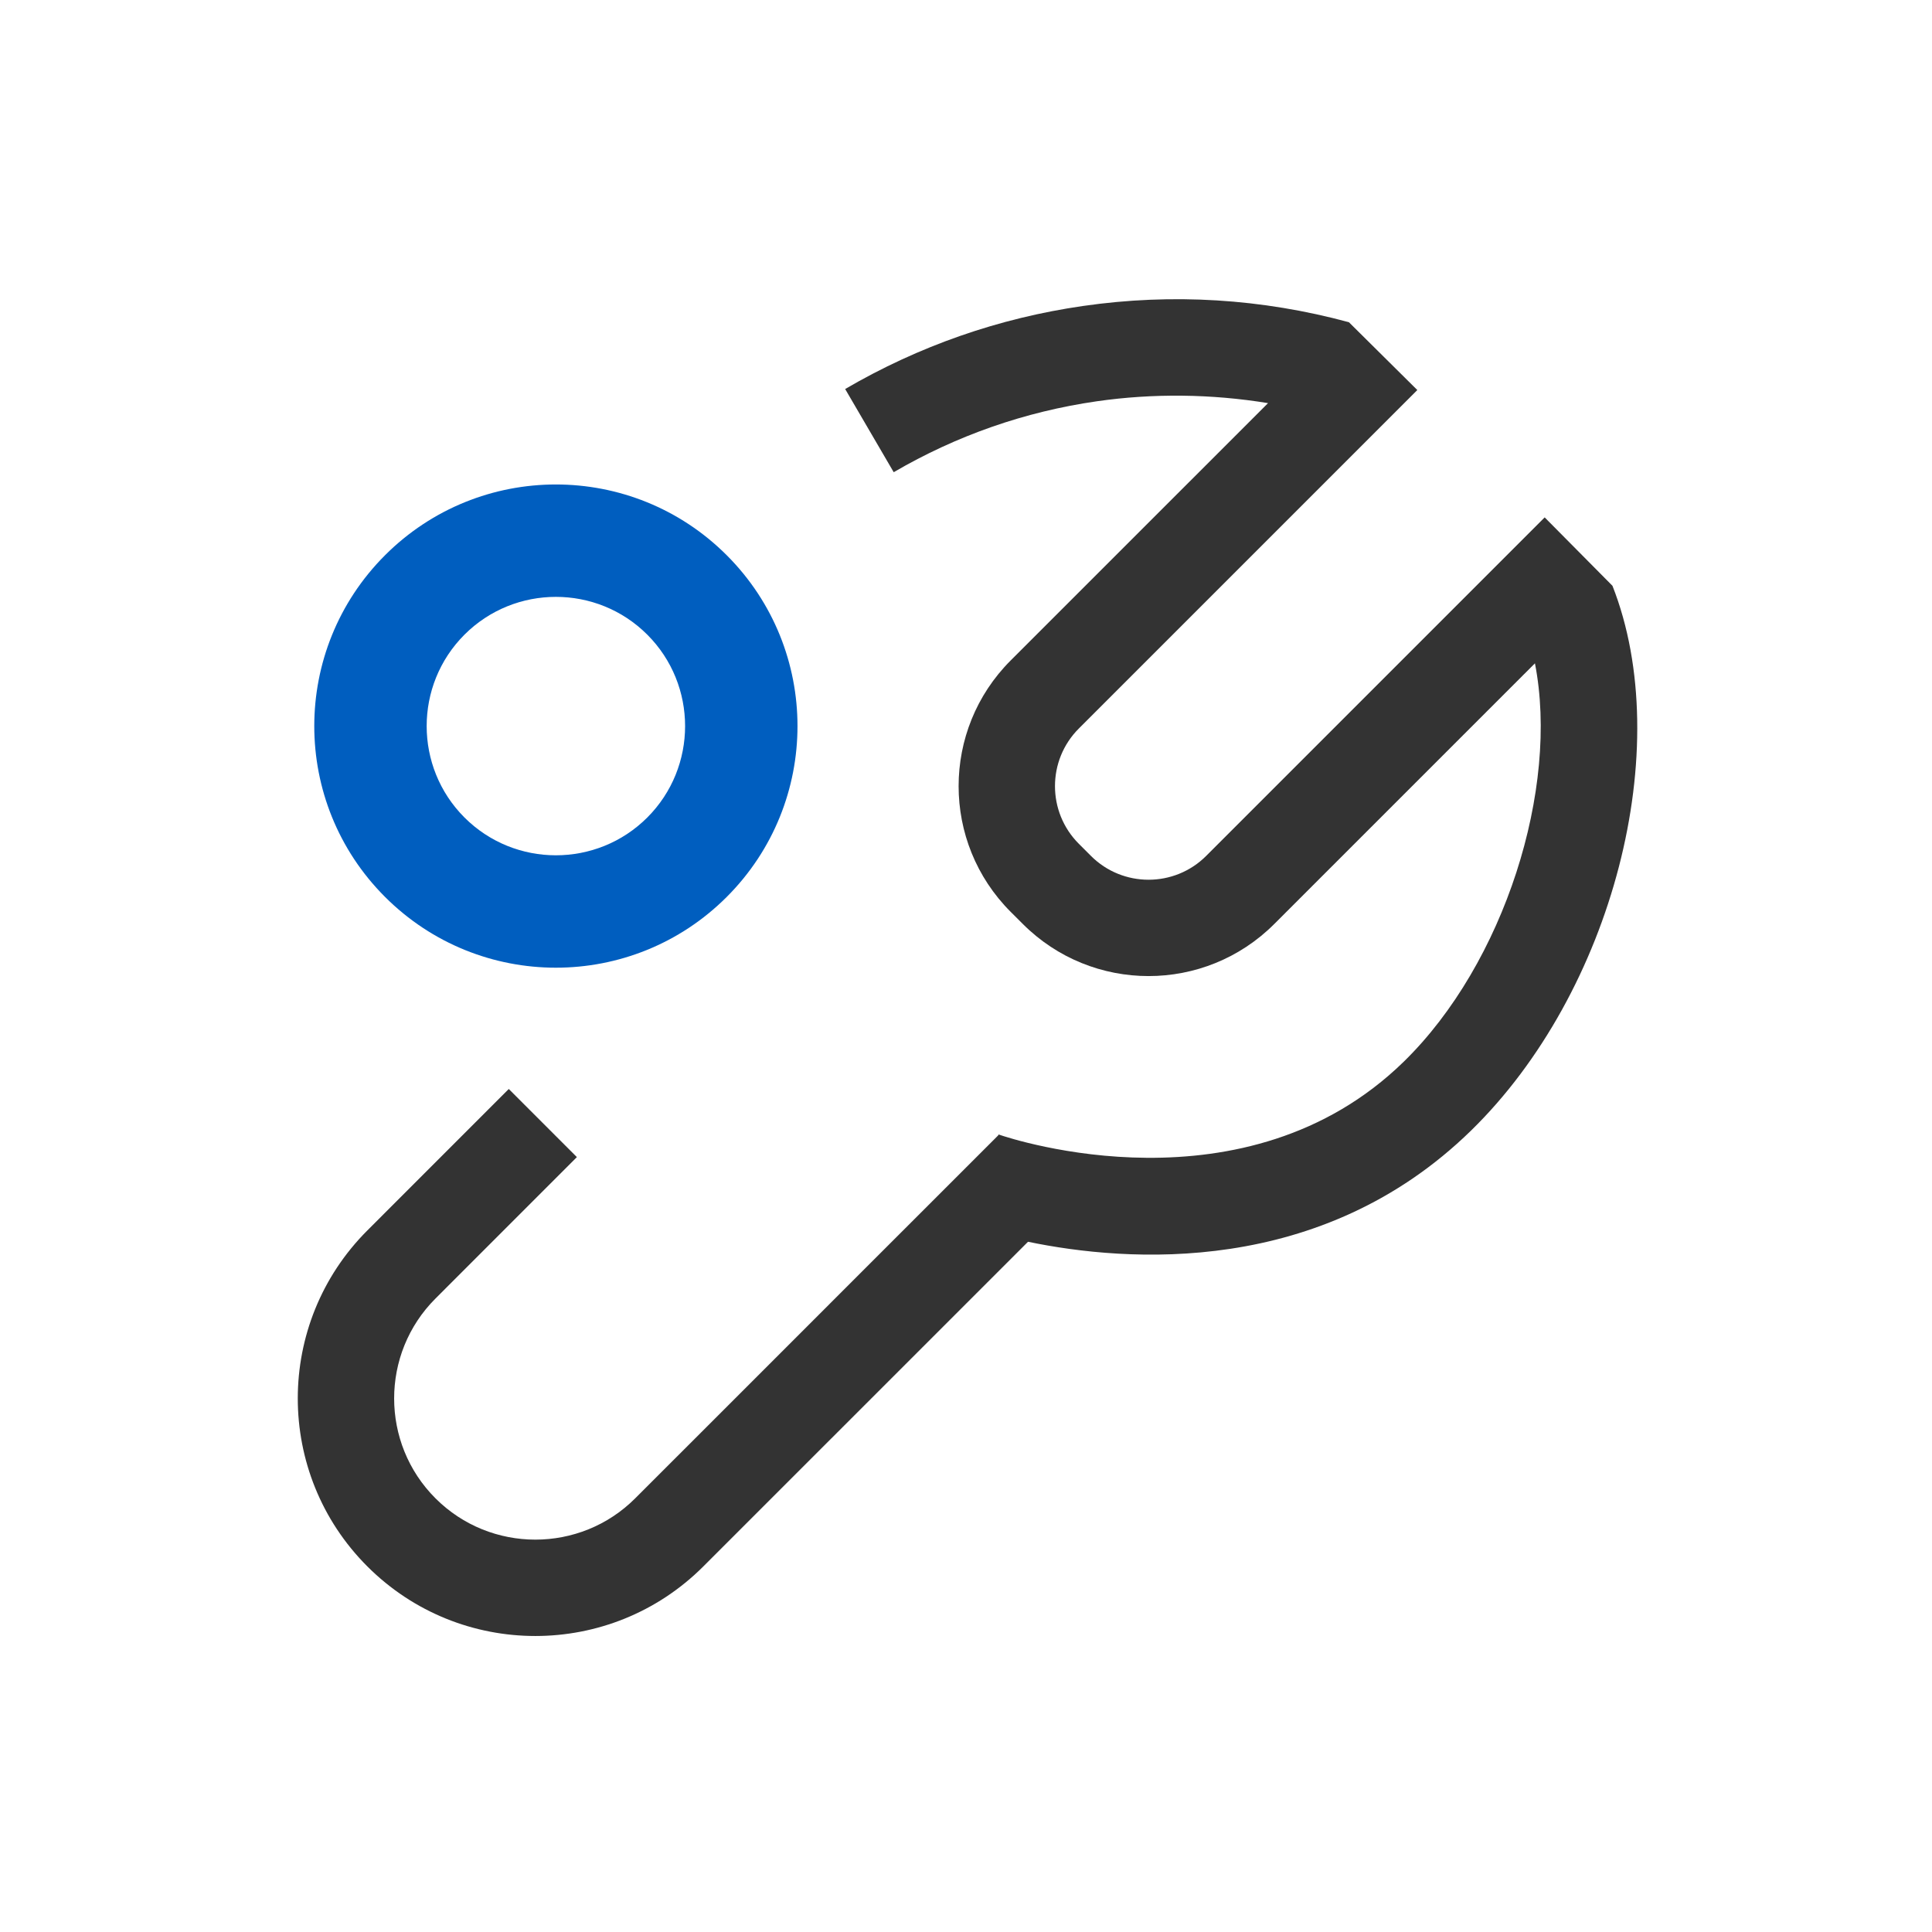
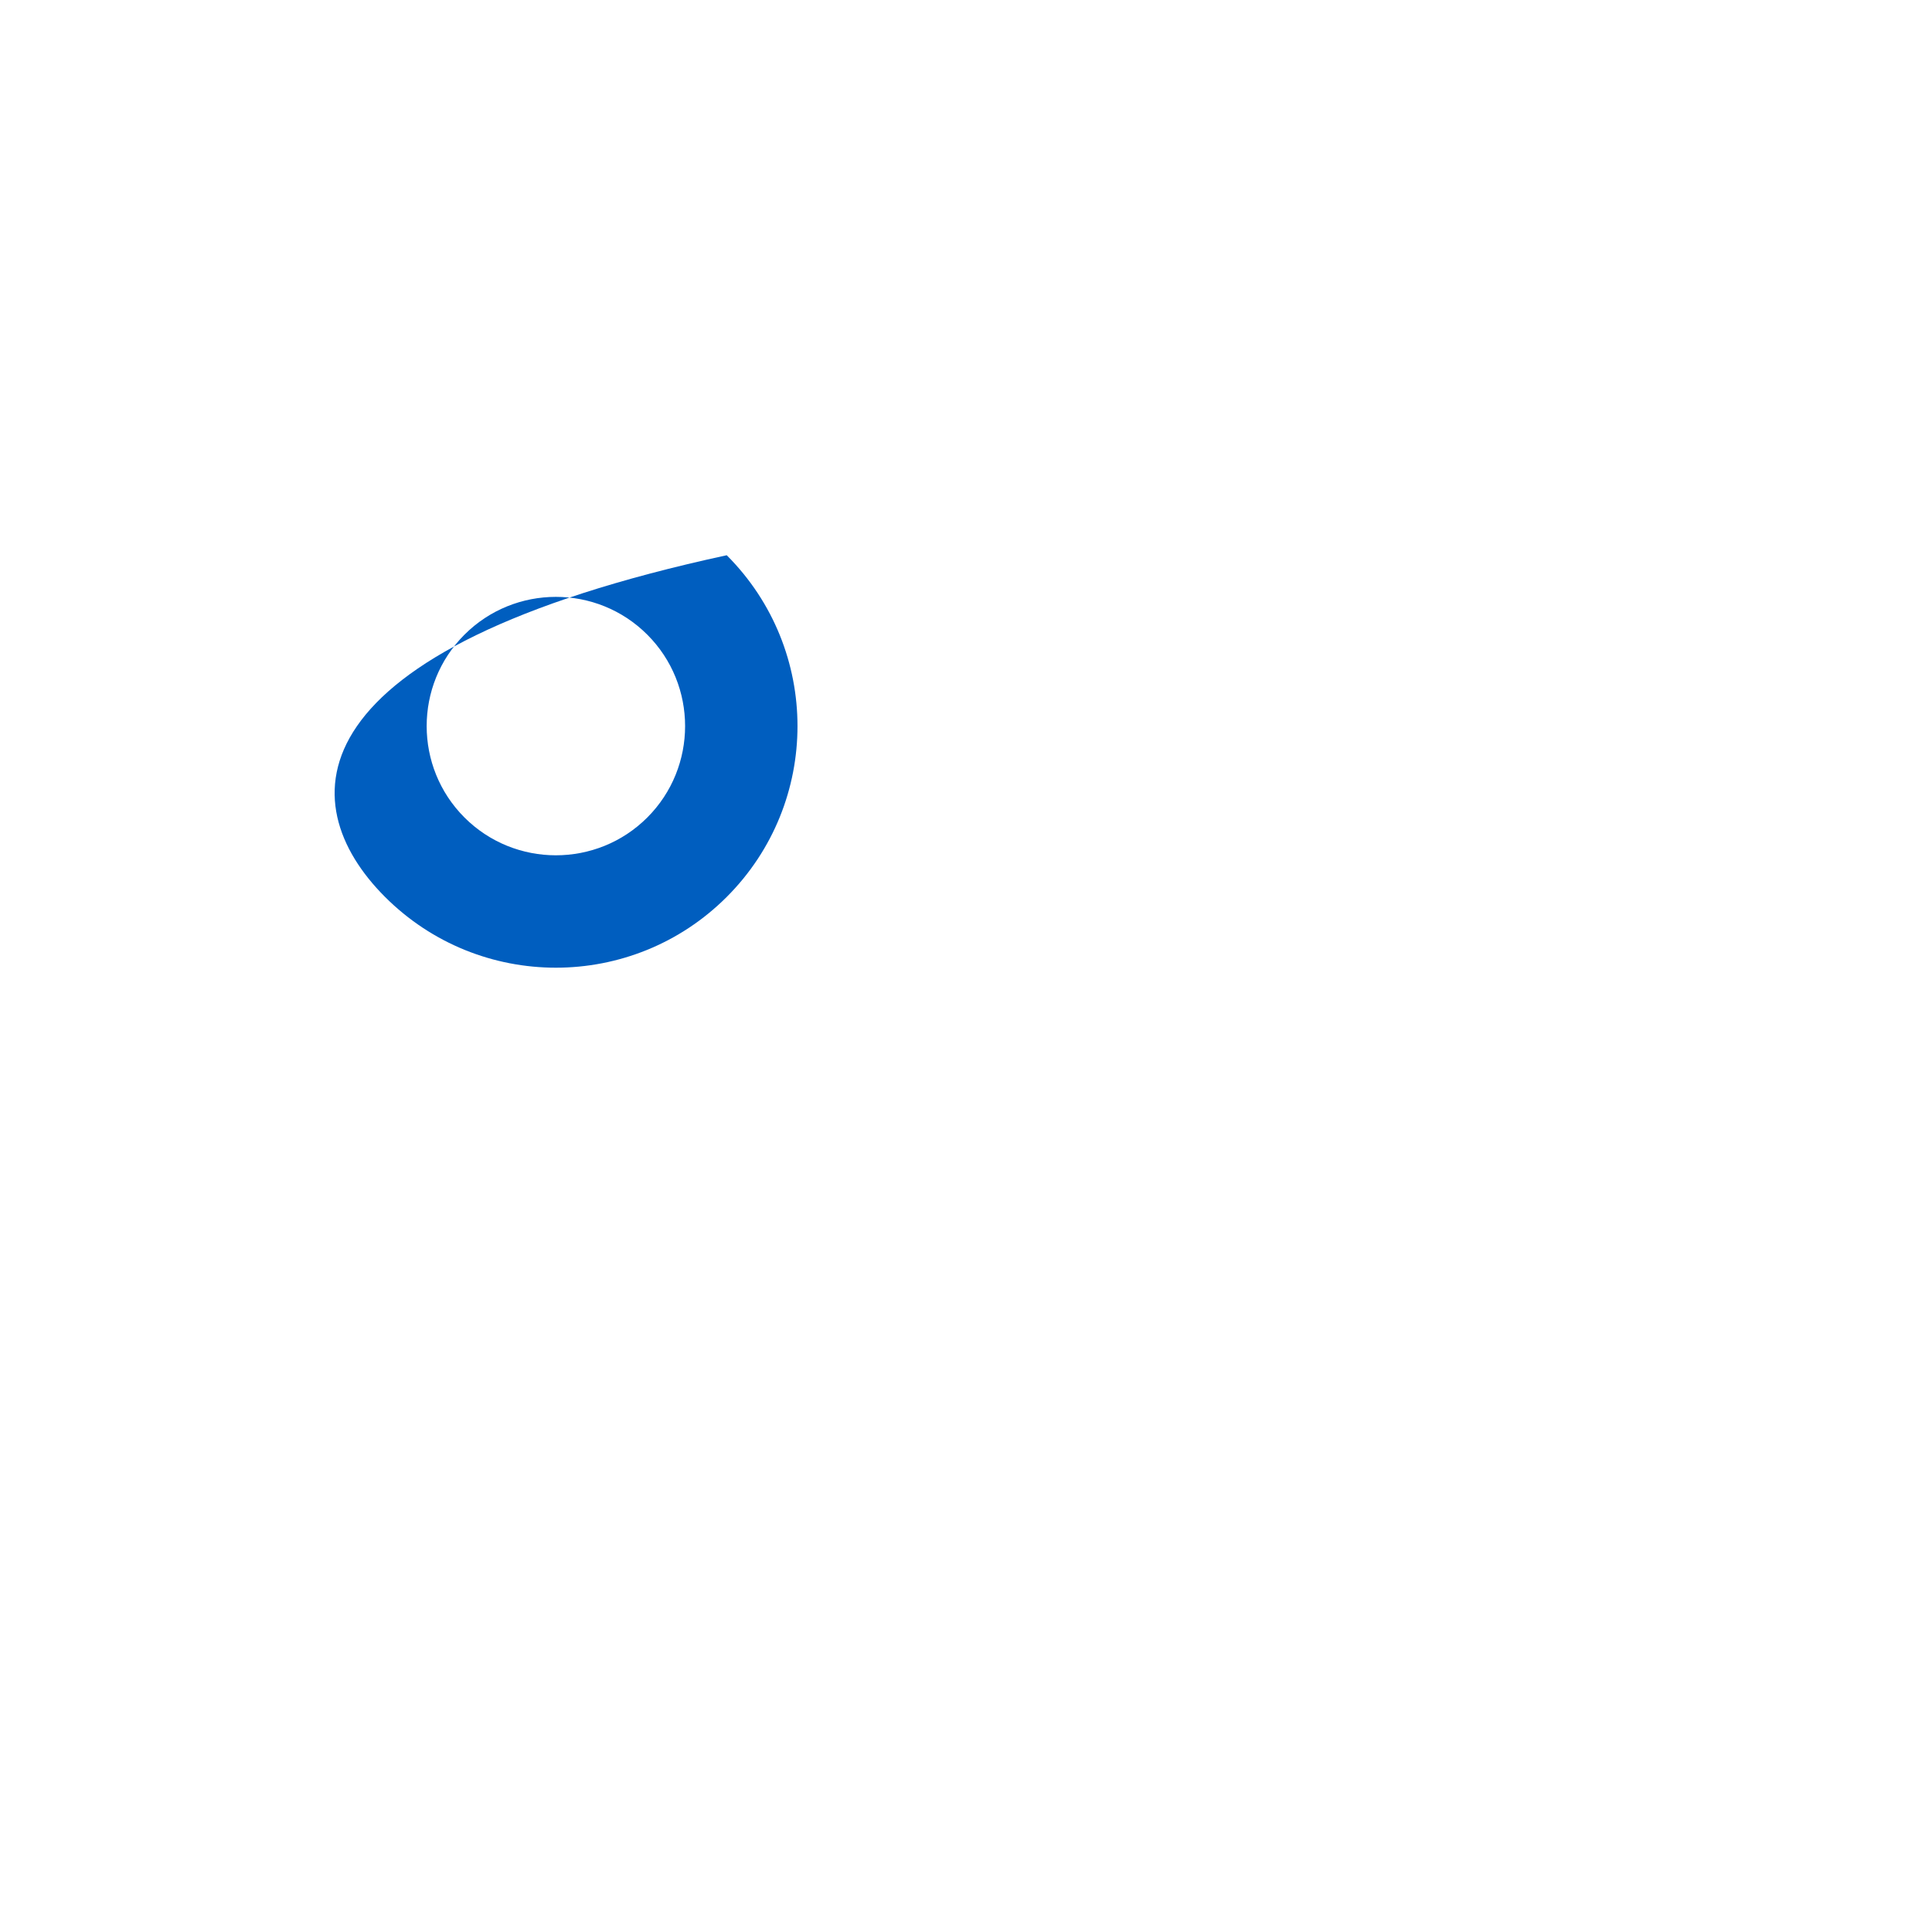
<svg xmlns="http://www.w3.org/2000/svg" width="100%" height="100%" viewBox="0 0 300 300" version="1.1" xml:space="preserve" style="fill-rule:evenodd;clip-rule:evenodd;stroke-linejoin:round;stroke-miterlimit:2;">
  <g transform="matrix(4.167,0,0,4.167,-2783.51,-2903.66)">
    <g transform="matrix(1,0,0,1,695.07,730.246)">
-       <path d="M0,-12.733C-3.516,-16.249 -9.217,-16.249 -12.733,-12.733C-16.249,-9.217 -16.249,-3.516 -12.733,-0C-9.217,3.516 -3.516,3.516 0,-0C3.516,-3.516 3.516,-9.217 0,-12.733M-2.96,-9.773C-1.082,-7.895 -1.082,-4.838 -2.96,-2.96C-4.838,-1.082 -7.894,-1.082 -9.773,-2.96C-11.651,-4.838 -11.651,-7.895 -9.773,-9.773C-7.894,-11.651 -4.838,-11.651 -2.96,-9.773" style="fill:rgb(0,94,191);fill-rule:nonzero;" />
+       <path d="M0,-12.733C-16.249,-9.217 -16.249,-3.516 -12.733,-0C-9.217,3.516 -3.516,3.516 0,-0C3.516,-3.516 3.516,-9.217 0,-12.733M-2.96,-9.773C-1.082,-7.895 -1.082,-4.838 -2.96,-2.96C-4.838,-1.082 -7.894,-1.082 -9.773,-2.96C-11.651,-4.838 -11.651,-7.895 -9.773,-9.773C-7.894,-11.651 -4.838,-11.651 -2.96,-9.773" style="fill:rgb(0,94,191);fill-rule:nonzero;" />
    </g>
    <g transform="matrix(1,0,0,1,728.076,747.744)">
-       <path d="M0,-29.092L-2.526,-31.641L-15.141,-19.026C-16.325,-17.843 -18.25,-17.843 -19.433,-19.026L-19.887,-19.48C-21.07,-20.664 -21.07,-22.589 -19.887,-23.772L-7.272,-36.387L-9.821,-38.914C-13.069,-39.794 -16.401,-39.999 -19.726,-39.52C-22.865,-39.068 -25.848,-38.027 -28.593,-36.425L-26.784,-33.325C-24.44,-34.693 -21.894,-35.582 -19.215,-35.968C-17.115,-36.27 -14.944,-36.244 -12.835,-35.899L-22.425,-26.31C-25.012,-23.723 -25.012,-19.529 -22.425,-16.942L-21.971,-16.489C-19.384,-13.902 -15.19,-13.902 -12.603,-16.489L-2.889,-26.203C-1.975,-21.54 -4.025,-15.025 -7.774,-11.362C-13.667,-5.603 -22.355,-8.467 -22.862,-8.641C-22.866,-8.643 -22.874,-8.645 -22.877,-8.646L-22.888,-8.615L-27.915,-3.589L-32.144,0.641L-36.416,4.912C-38.468,6.965 -41.808,6.965 -43.86,4.912C-45.913,2.86 -45.913,-0.48 -43.86,-2.532L-39.589,-6.804L-38.59,-7.803L-41.128,-10.341L-46.398,-5.07C-49.855,-1.613 -49.855,3.993 -46.398,7.45C-42.941,10.907 -37.335,10.907 -33.878,7.45L-21.779,-4.648C-18.097,-3.884 -10.859,-3.329 -5.266,-8.795C0.015,-13.955 2.375,-23.058 0,-29.092" style="fill:rgb(51,51,51);fill-rule:nonzero;" />
-     </g>
+       </g>
  </g>
</svg>